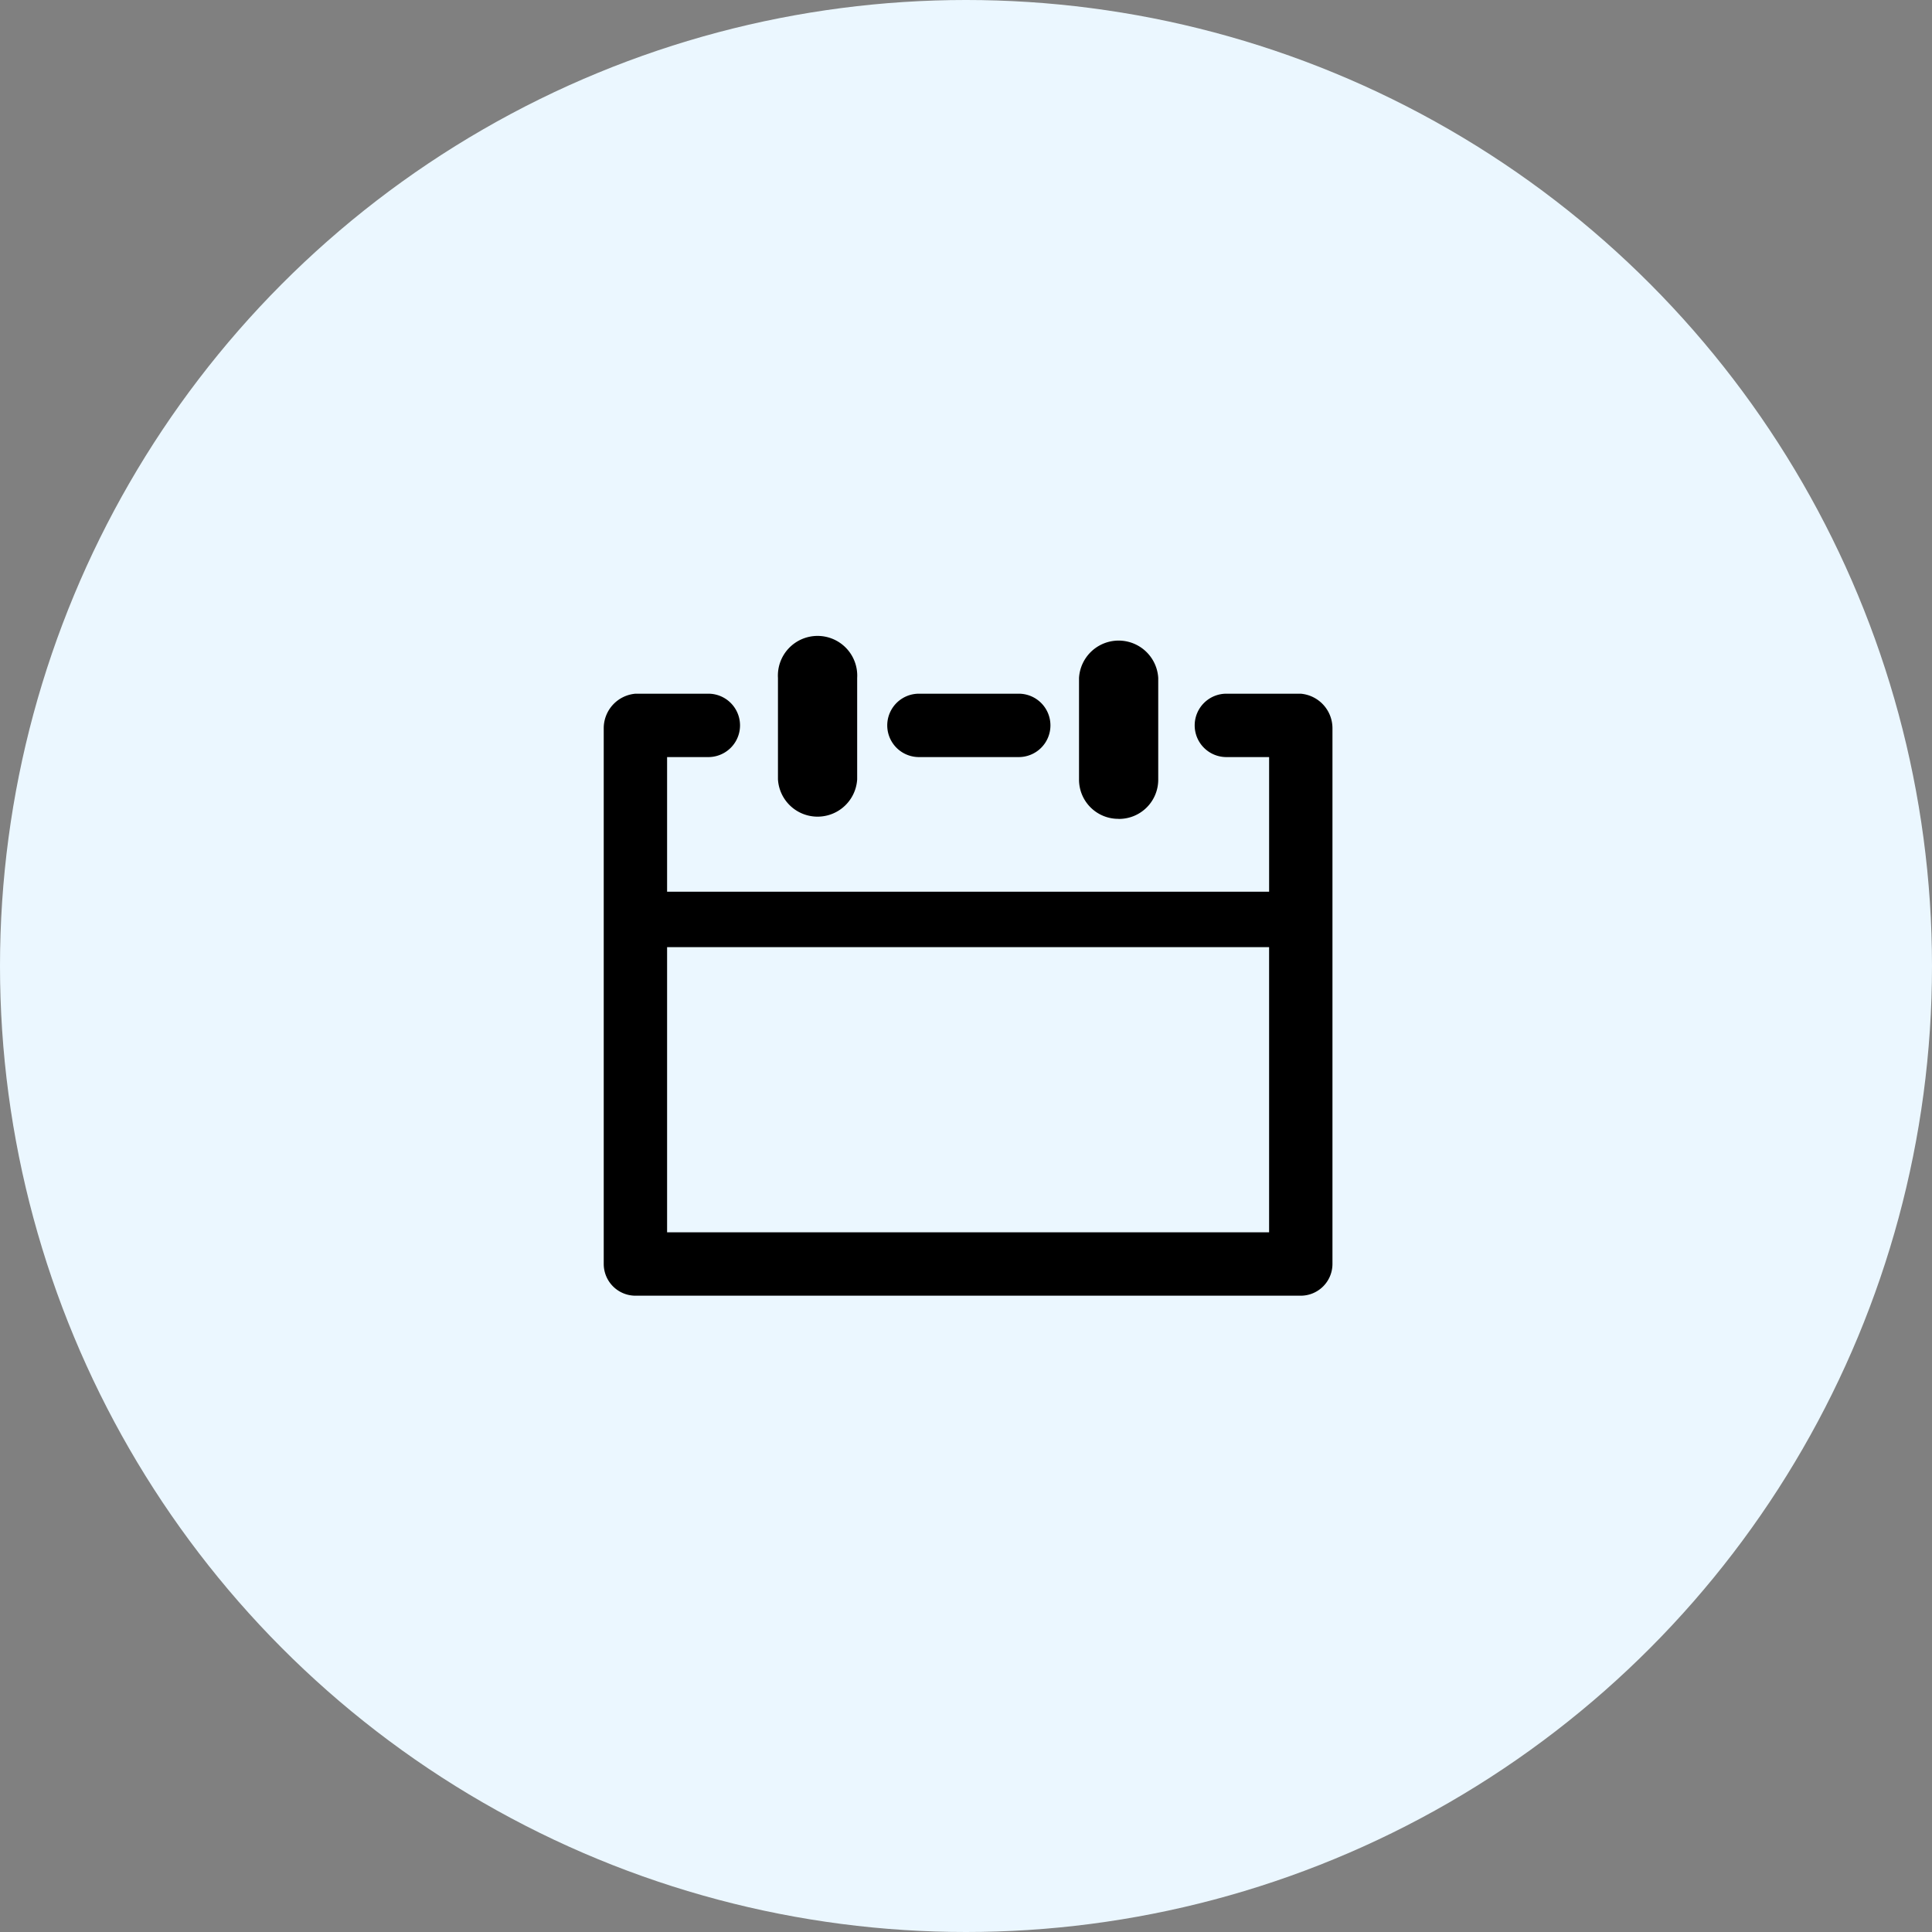
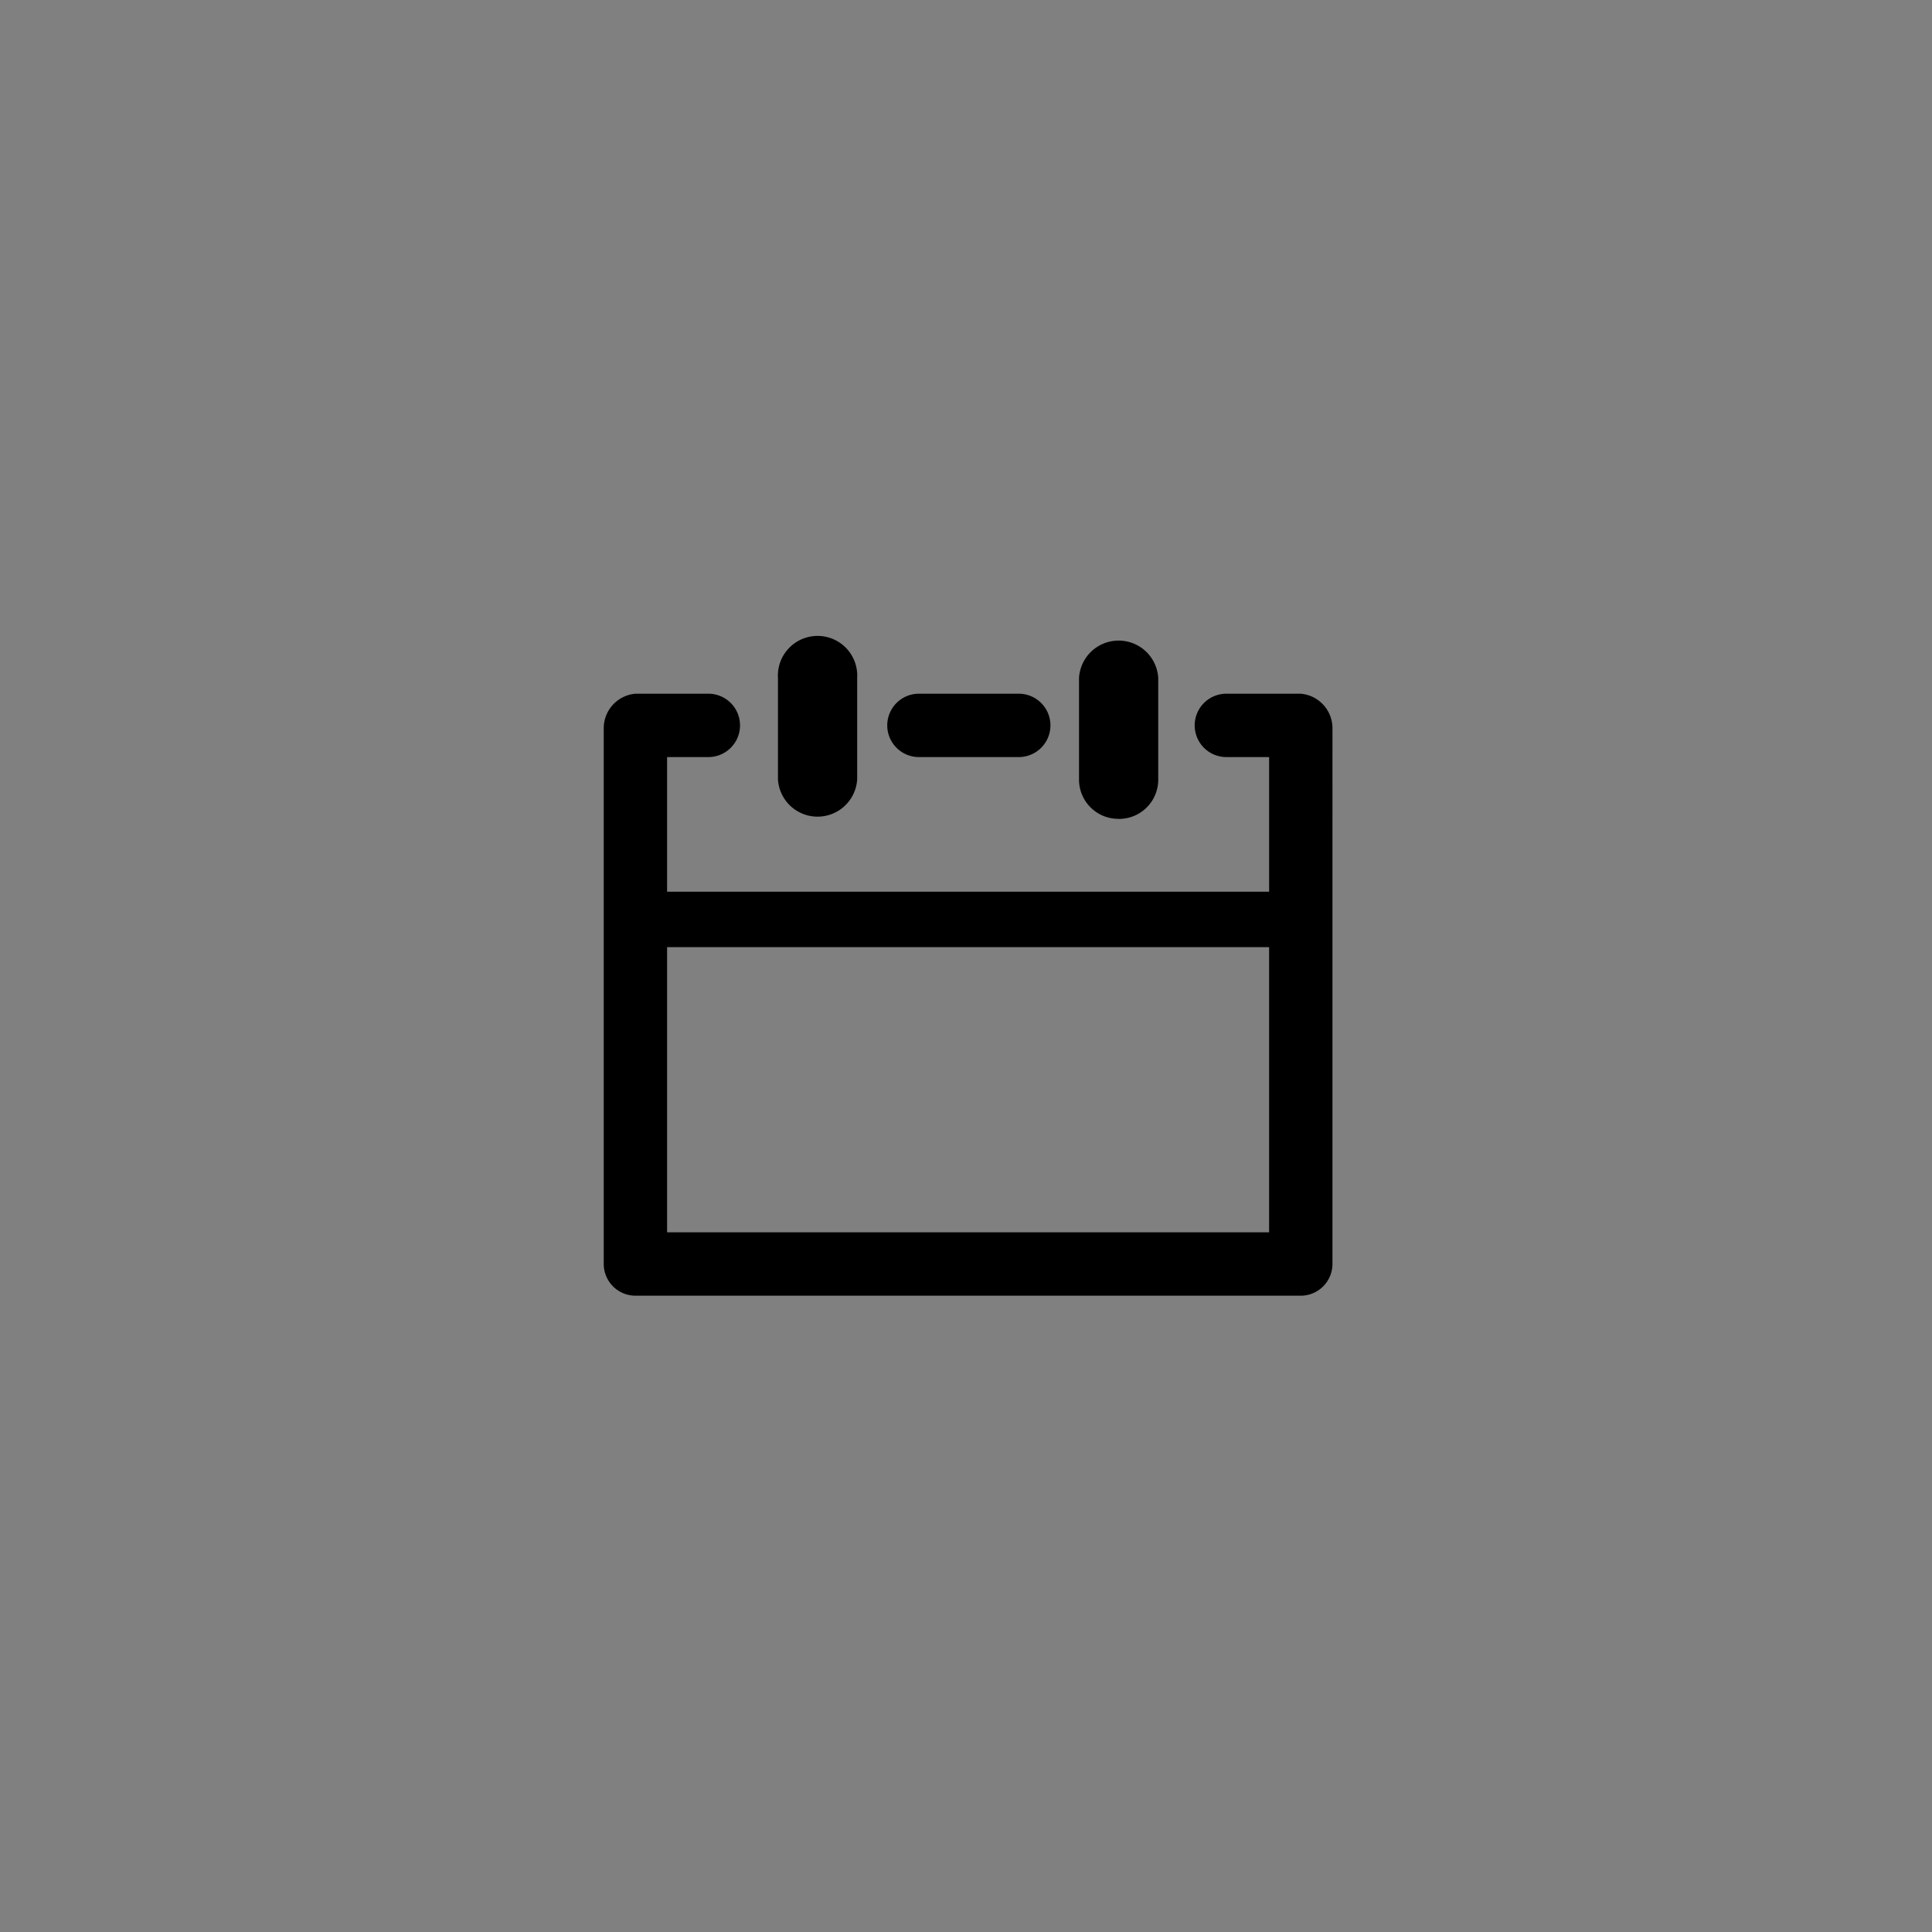
<svg xmlns="http://www.w3.org/2000/svg" width="112" height="112" viewBox="0 0 112 112">
  <rect x="0" y="0" width="112" height="112" fill="#808080" stroke="none" />
  <g id="Confirm_diagnosis" data-name="Confirm diagnosis" transform="translate(-479 -1402)">
-     <circle id="Ellipse_1" data-name="Ellipse 1" cx="56" cy="56" r="56" transform="translate(479 1402)" fill="#ebf7ff" />
    <path id="XMLID_1146_" d="M10.1,12.173V6.3a2.3,2.3,0,1,1,4.592,0v5.878a2.3,2.3,0,0,1-4.592,0Zm19.745,2.3a2.274,2.274,0,0,0,2.3-2.3V6.3a2.3,2.3,0,0,0-4.592,0v5.878A2.274,2.274,0,0,0,29.847,14.469Zm12.4-5.235V40.276a1.842,1.842,0,0,1-1.837,1.837H1.837A1.842,1.842,0,0,1,0,40.276V9.235a2.009,2.009,0,0,1,1.837-2.02h4.27a1.837,1.837,0,0,1,0,3.673H3.673v7.806h34.9V10.888H36.138a1.837,1.837,0,1,1,0-3.673h4.27A2.009,2.009,0,0,1,42.245,9.235Zm-3.673,29.2V21.908H3.673V38.439ZM18.23,10.888h5.786a1.837,1.837,0,1,0,0-3.673H18.23a1.837,1.837,0,0,0,0,3.673Z" transform="translate(513.999 1435)" />
  </g>
</svg>